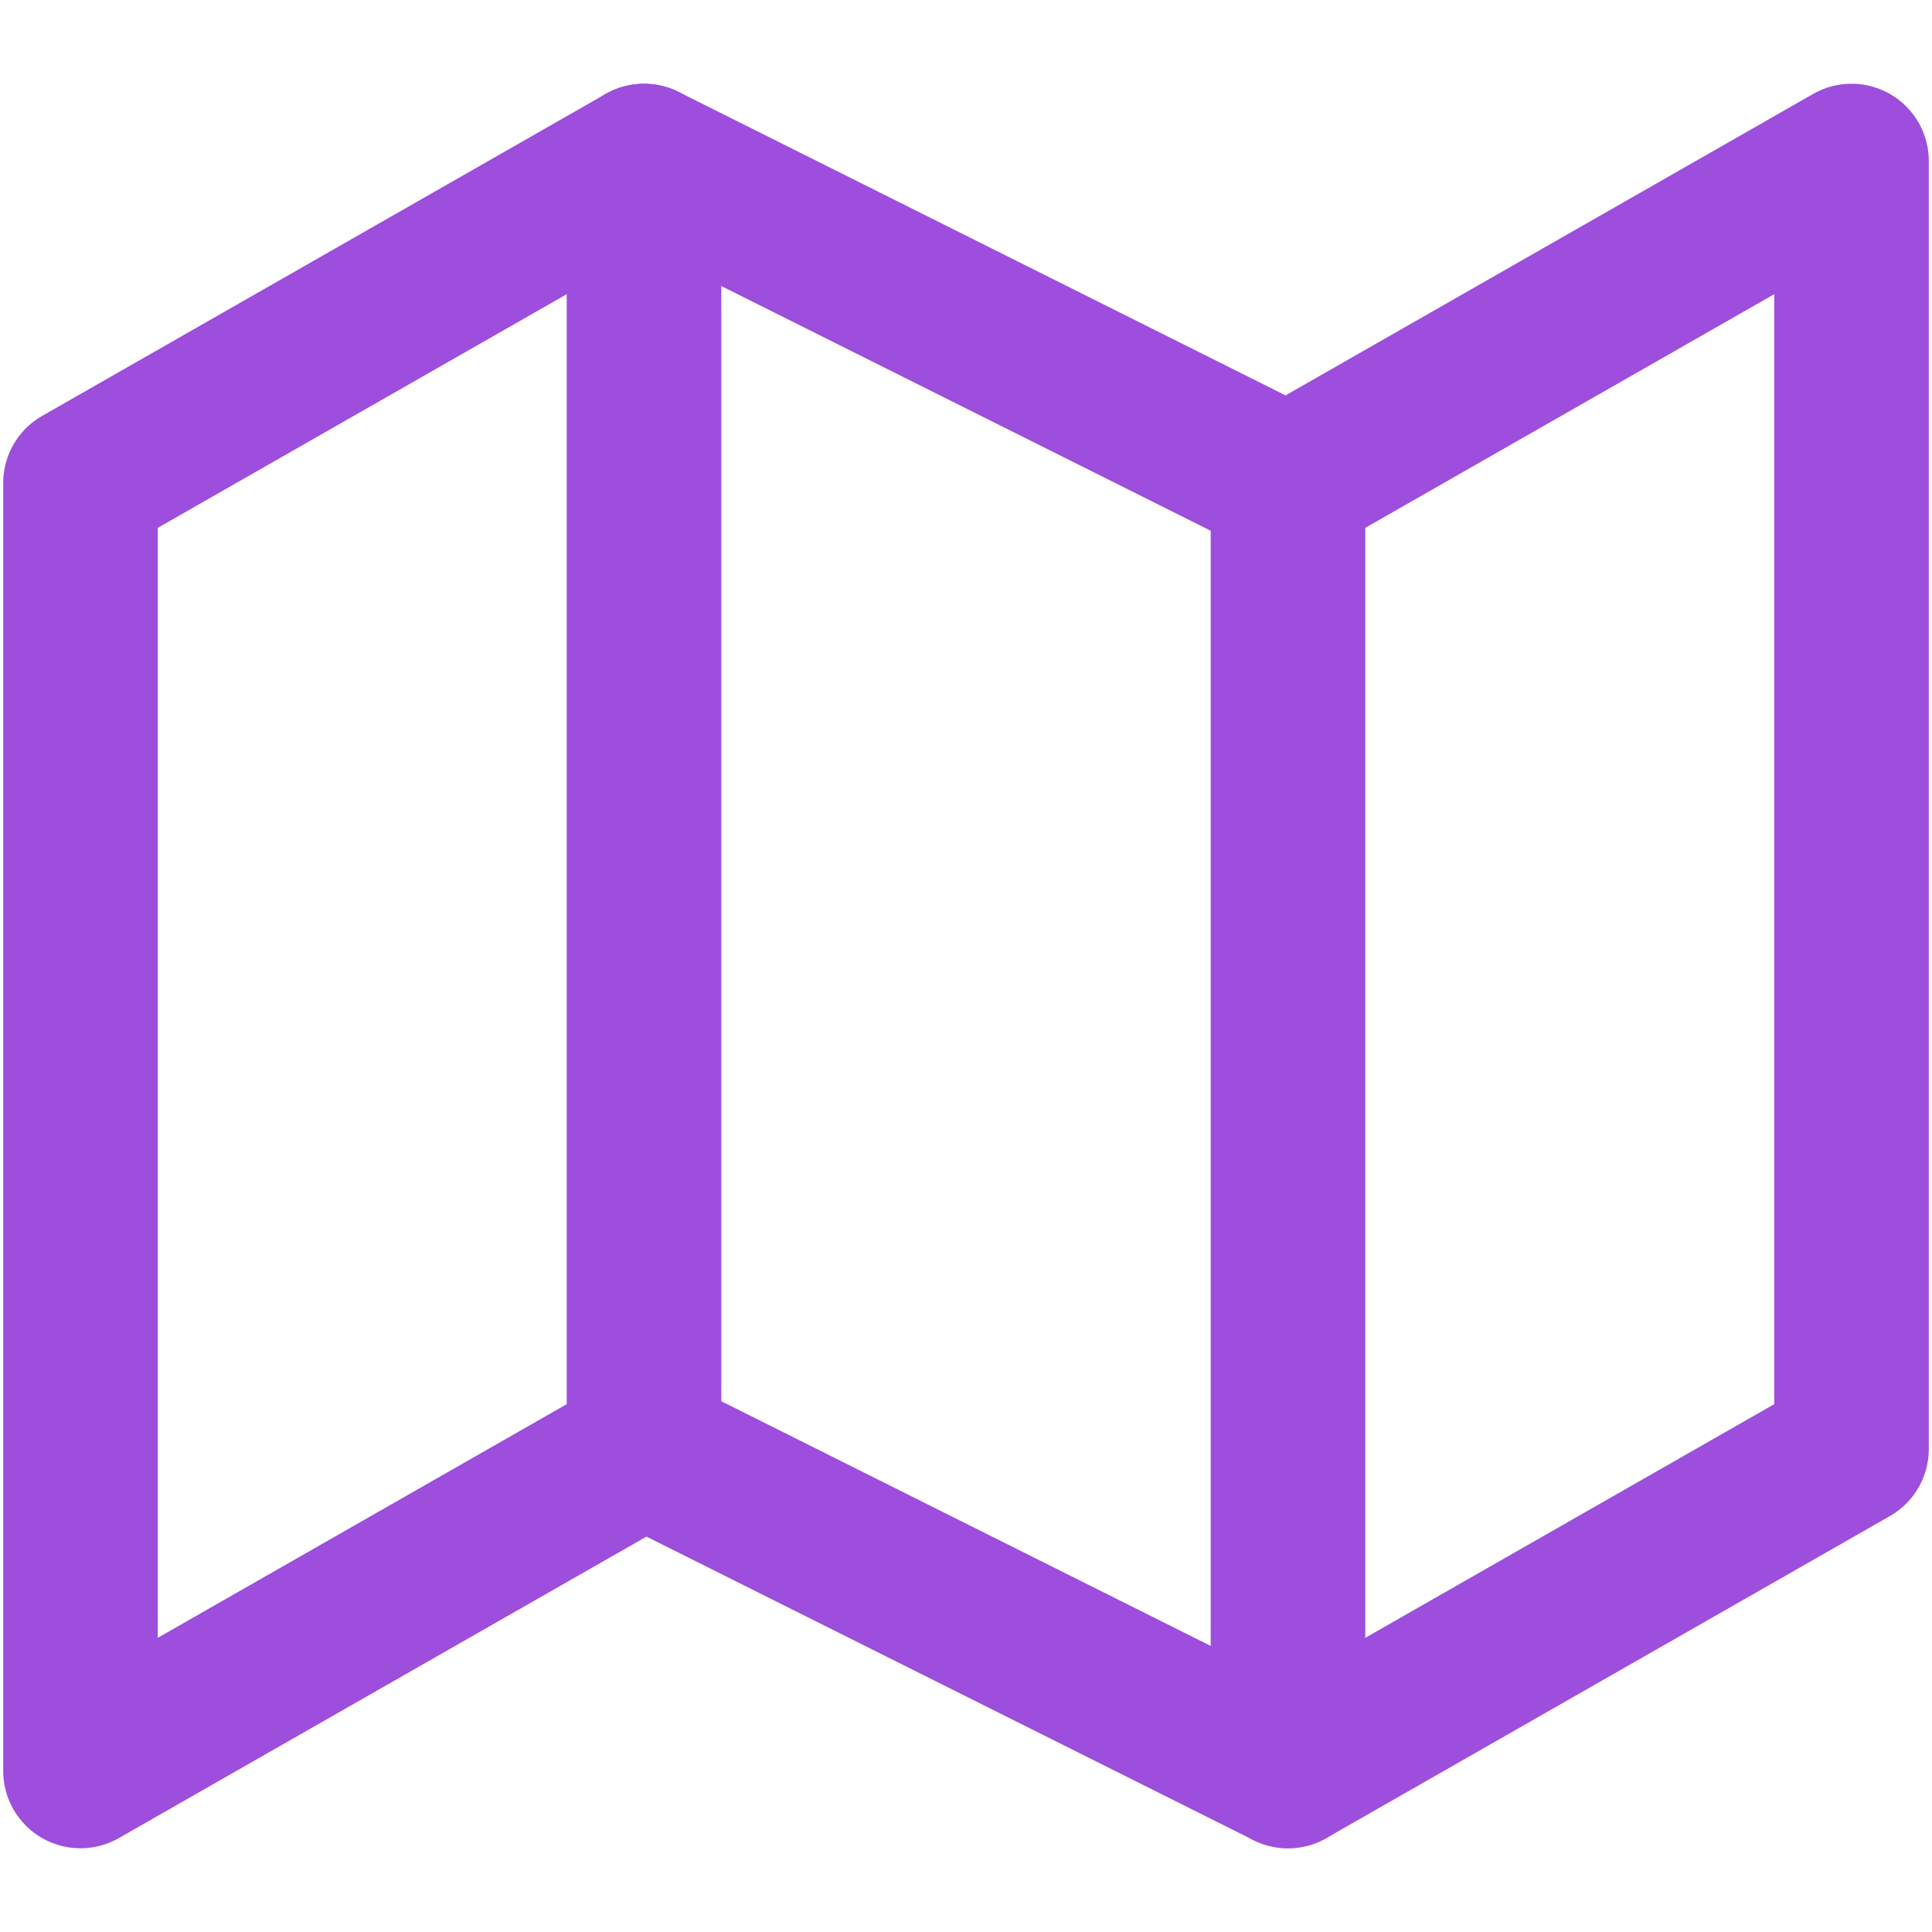
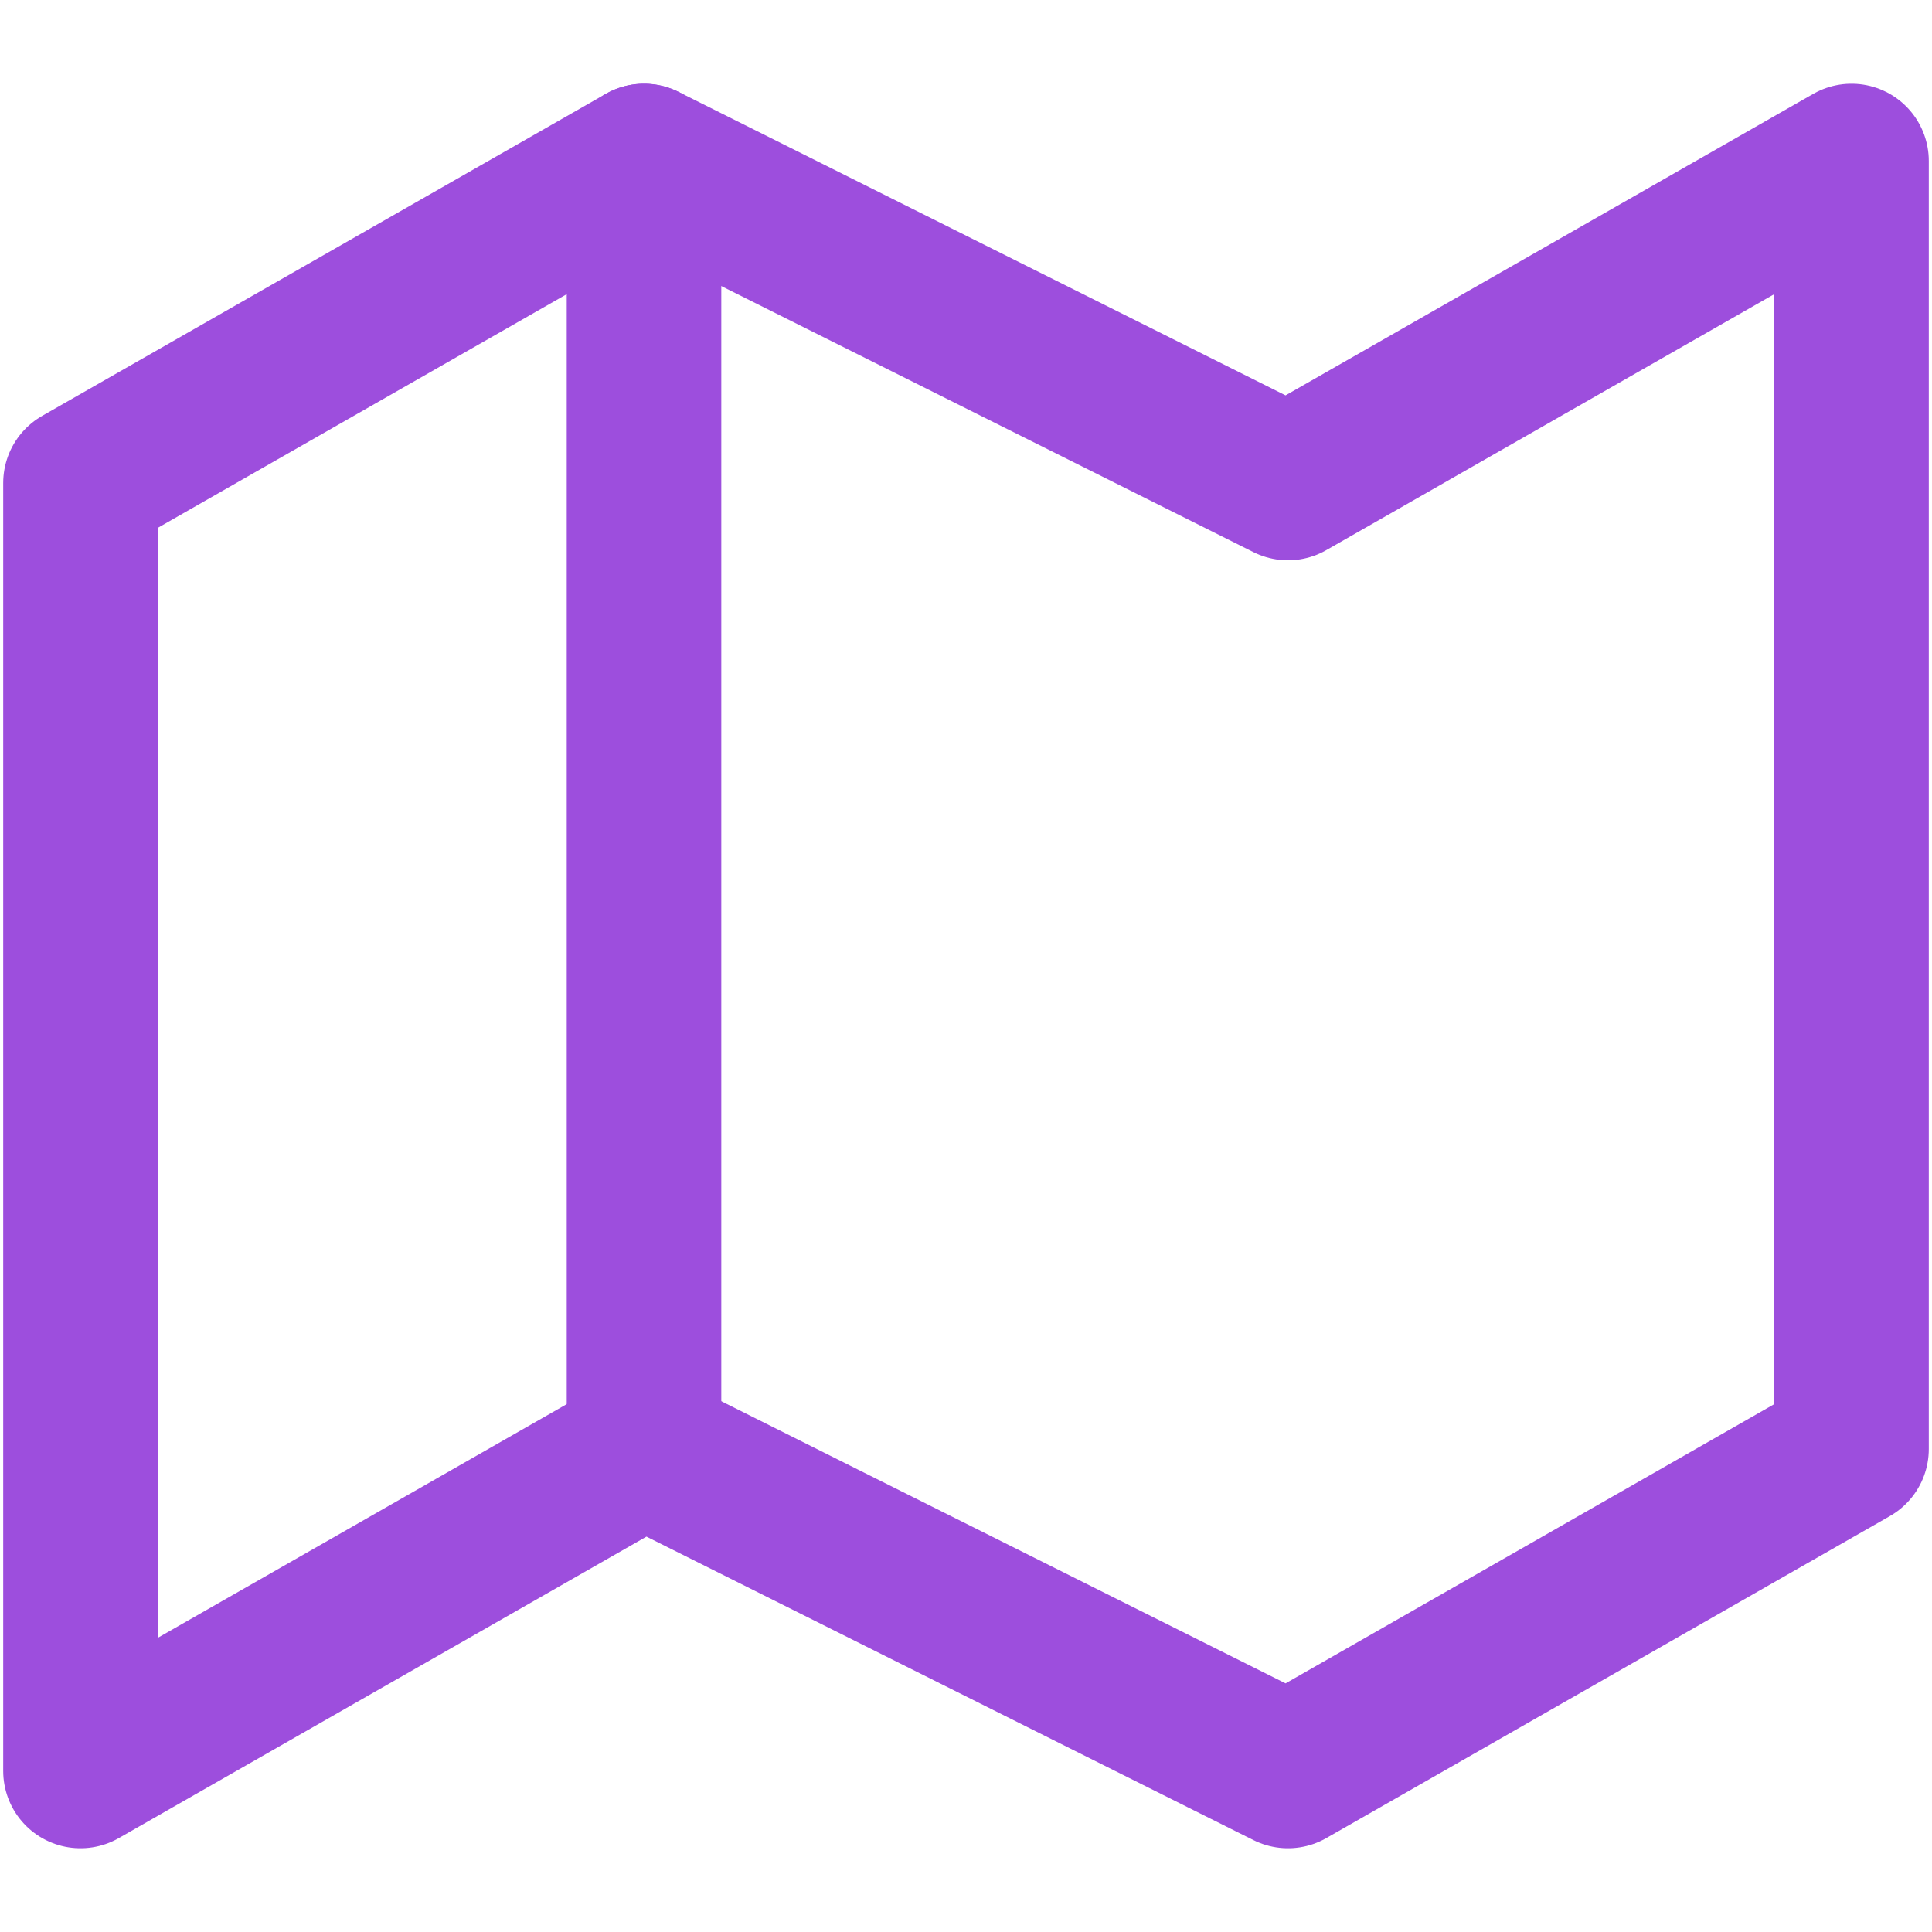
<svg xmlns="http://www.w3.org/2000/svg" width="50" height="50" viewBox="0 0 50 50" fill="none">
  <path d="M2.083 12.5V45.833L16.667 37.5L33.333 45.833L47.917 37.5V4.167L33.333 12.5L16.667 4.167L2.083 12.5Z" stroke="#9D4EDD" stroke-width="4" stroke-linecap="round" stroke-linejoin="round" />
-   <path d="M33.333 12.5V45.833" stroke="#9D4EDD" stroke-width="4" stroke-linecap="round" stroke-linejoin="round" />
  <path d="M16.667 4.167V37.5" stroke="#9D4EDD" stroke-width="4" stroke-linecap="round" stroke-linejoin="round" />
</svg>